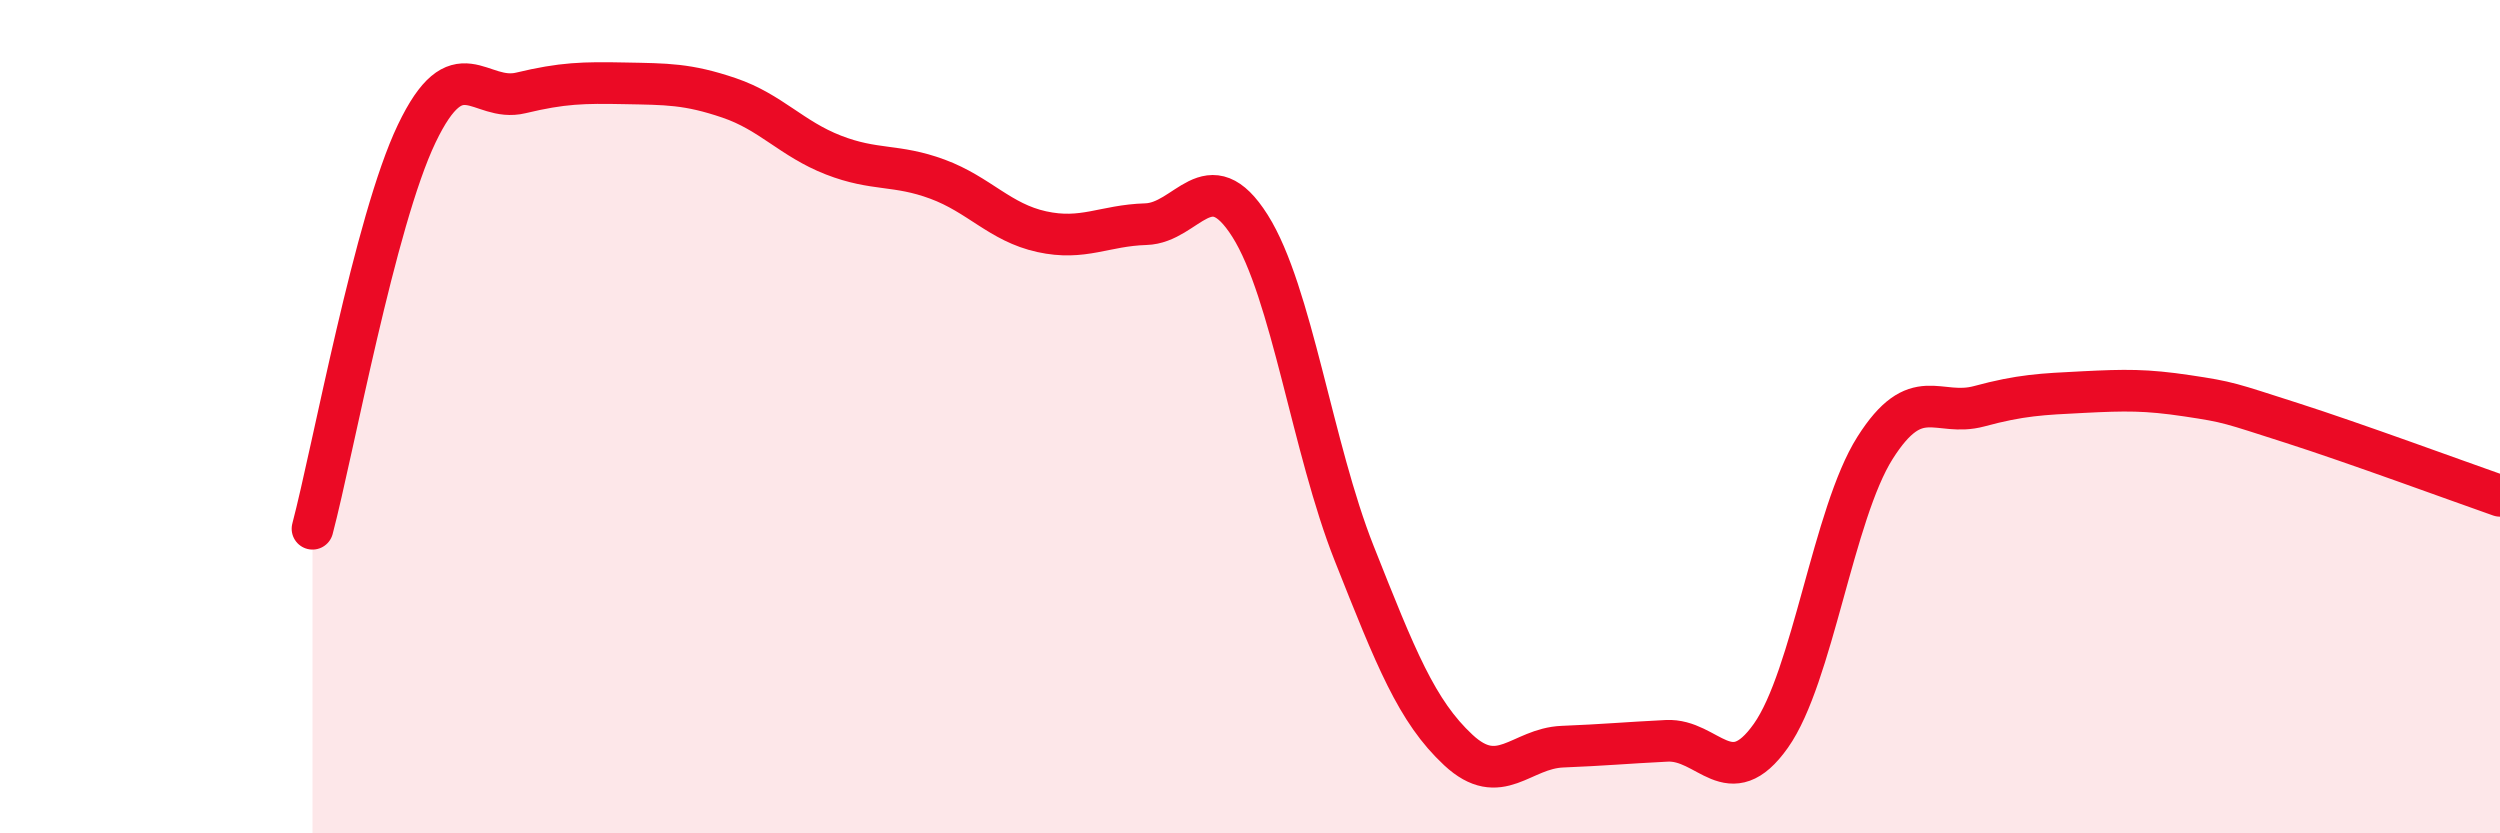
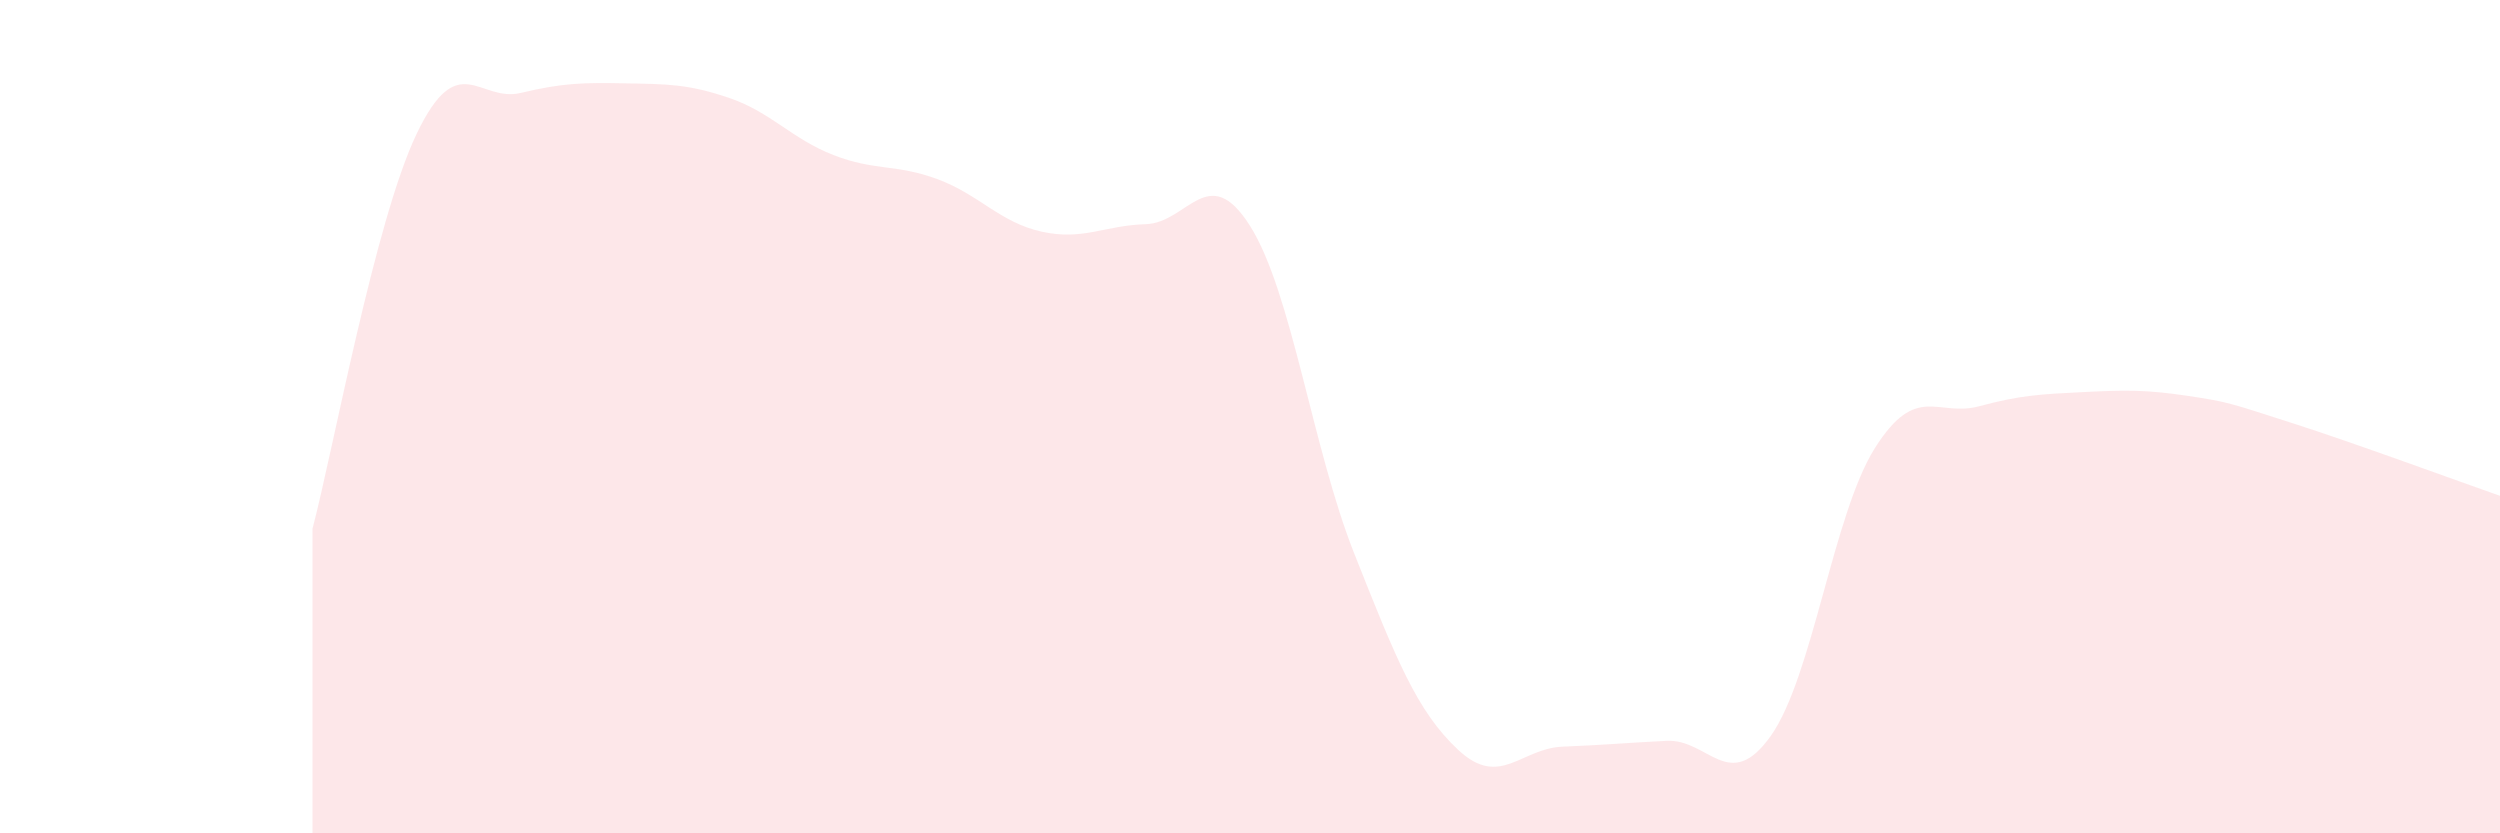
<svg xmlns="http://www.w3.org/2000/svg" width="60" height="20" viewBox="0 0 60 20">
  <path d="M 7.5,12.69 C 8,10.79 9,5.3 10,3.21 C 11,1.12 11.5,2.47 12.5,2.23 C 13.5,1.99 14,1.98 15,2 C 16,2.02 16.5,2.01 17.5,2.35 C 18.5,2.69 19,3.33 20,3.72 C 21,4.11 21.5,3.93 22.5,4.3 C 23.5,4.67 24,5.34 25,5.56 C 26,5.78 26.5,5.41 27.5,5.38 C 28.5,5.35 29,3.84 30,5.42 C 31,7 31.5,10.76 32.5,13.28 C 33.5,15.8 34,17.07 35,18 C 36,18.93 36.5,17.96 37.5,17.92 C 38.5,17.88 39,17.83 40,17.78 C 41,17.73 41.5,19.07 42.5,17.66 C 43.5,16.25 44,12.33 45,10.75 C 46,9.17 46.5,10.02 47.5,9.75 C 48.5,9.48 49,9.46 50,9.41 C 51,9.36 51.5,9.35 52.5,9.5 C 53.5,9.65 53.5,9.67 55,10.15 C 56.5,10.63 59,11.55 60,11.9L60 20L7.5 20Z" fill="#EB0A25" opacity="0.1" stroke-linecap="round" stroke-linejoin="round" />
-   <path d="M 7.5,12.69 C 8,10.79 9,5.3 10,3.21 C 11,1.12 11.5,2.47 12.5,2.23 C 13.5,1.99 14,1.98 15,2 C 16,2.02 16.5,2.01 17.5,2.35 C 18.5,2.69 19,3.33 20,3.72 C 21,4.11 21.5,3.93 22.5,4.3 C 23.5,4.67 24,5.34 25,5.56 C 26,5.78 26.5,5.41 27.5,5.38 C 28.5,5.35 29,3.84 30,5.42 C 31,7 31.5,10.76 32.5,13.28 C 33.5,15.8 34,17.07 35,18 C 36,18.93 36.5,17.96 37.5,17.92 C 38.5,17.88 39,17.83 40,17.78 C 41,17.73 41.5,19.07 42.5,17.66 C 43.5,16.25 44,12.33 45,10.75 C 46,9.17 46.5,10.02 47.5,9.75 C 48.5,9.48 49,9.46 50,9.41 C 51,9.36 51.5,9.35 52.5,9.5 C 53.5,9.65 53.5,9.67 55,10.15 C 56.5,10.63 59,11.55 60,11.9" stroke="#EB0A25" stroke-width="1" fill="none" stroke-linecap="round" stroke-linejoin="round" />
</svg>